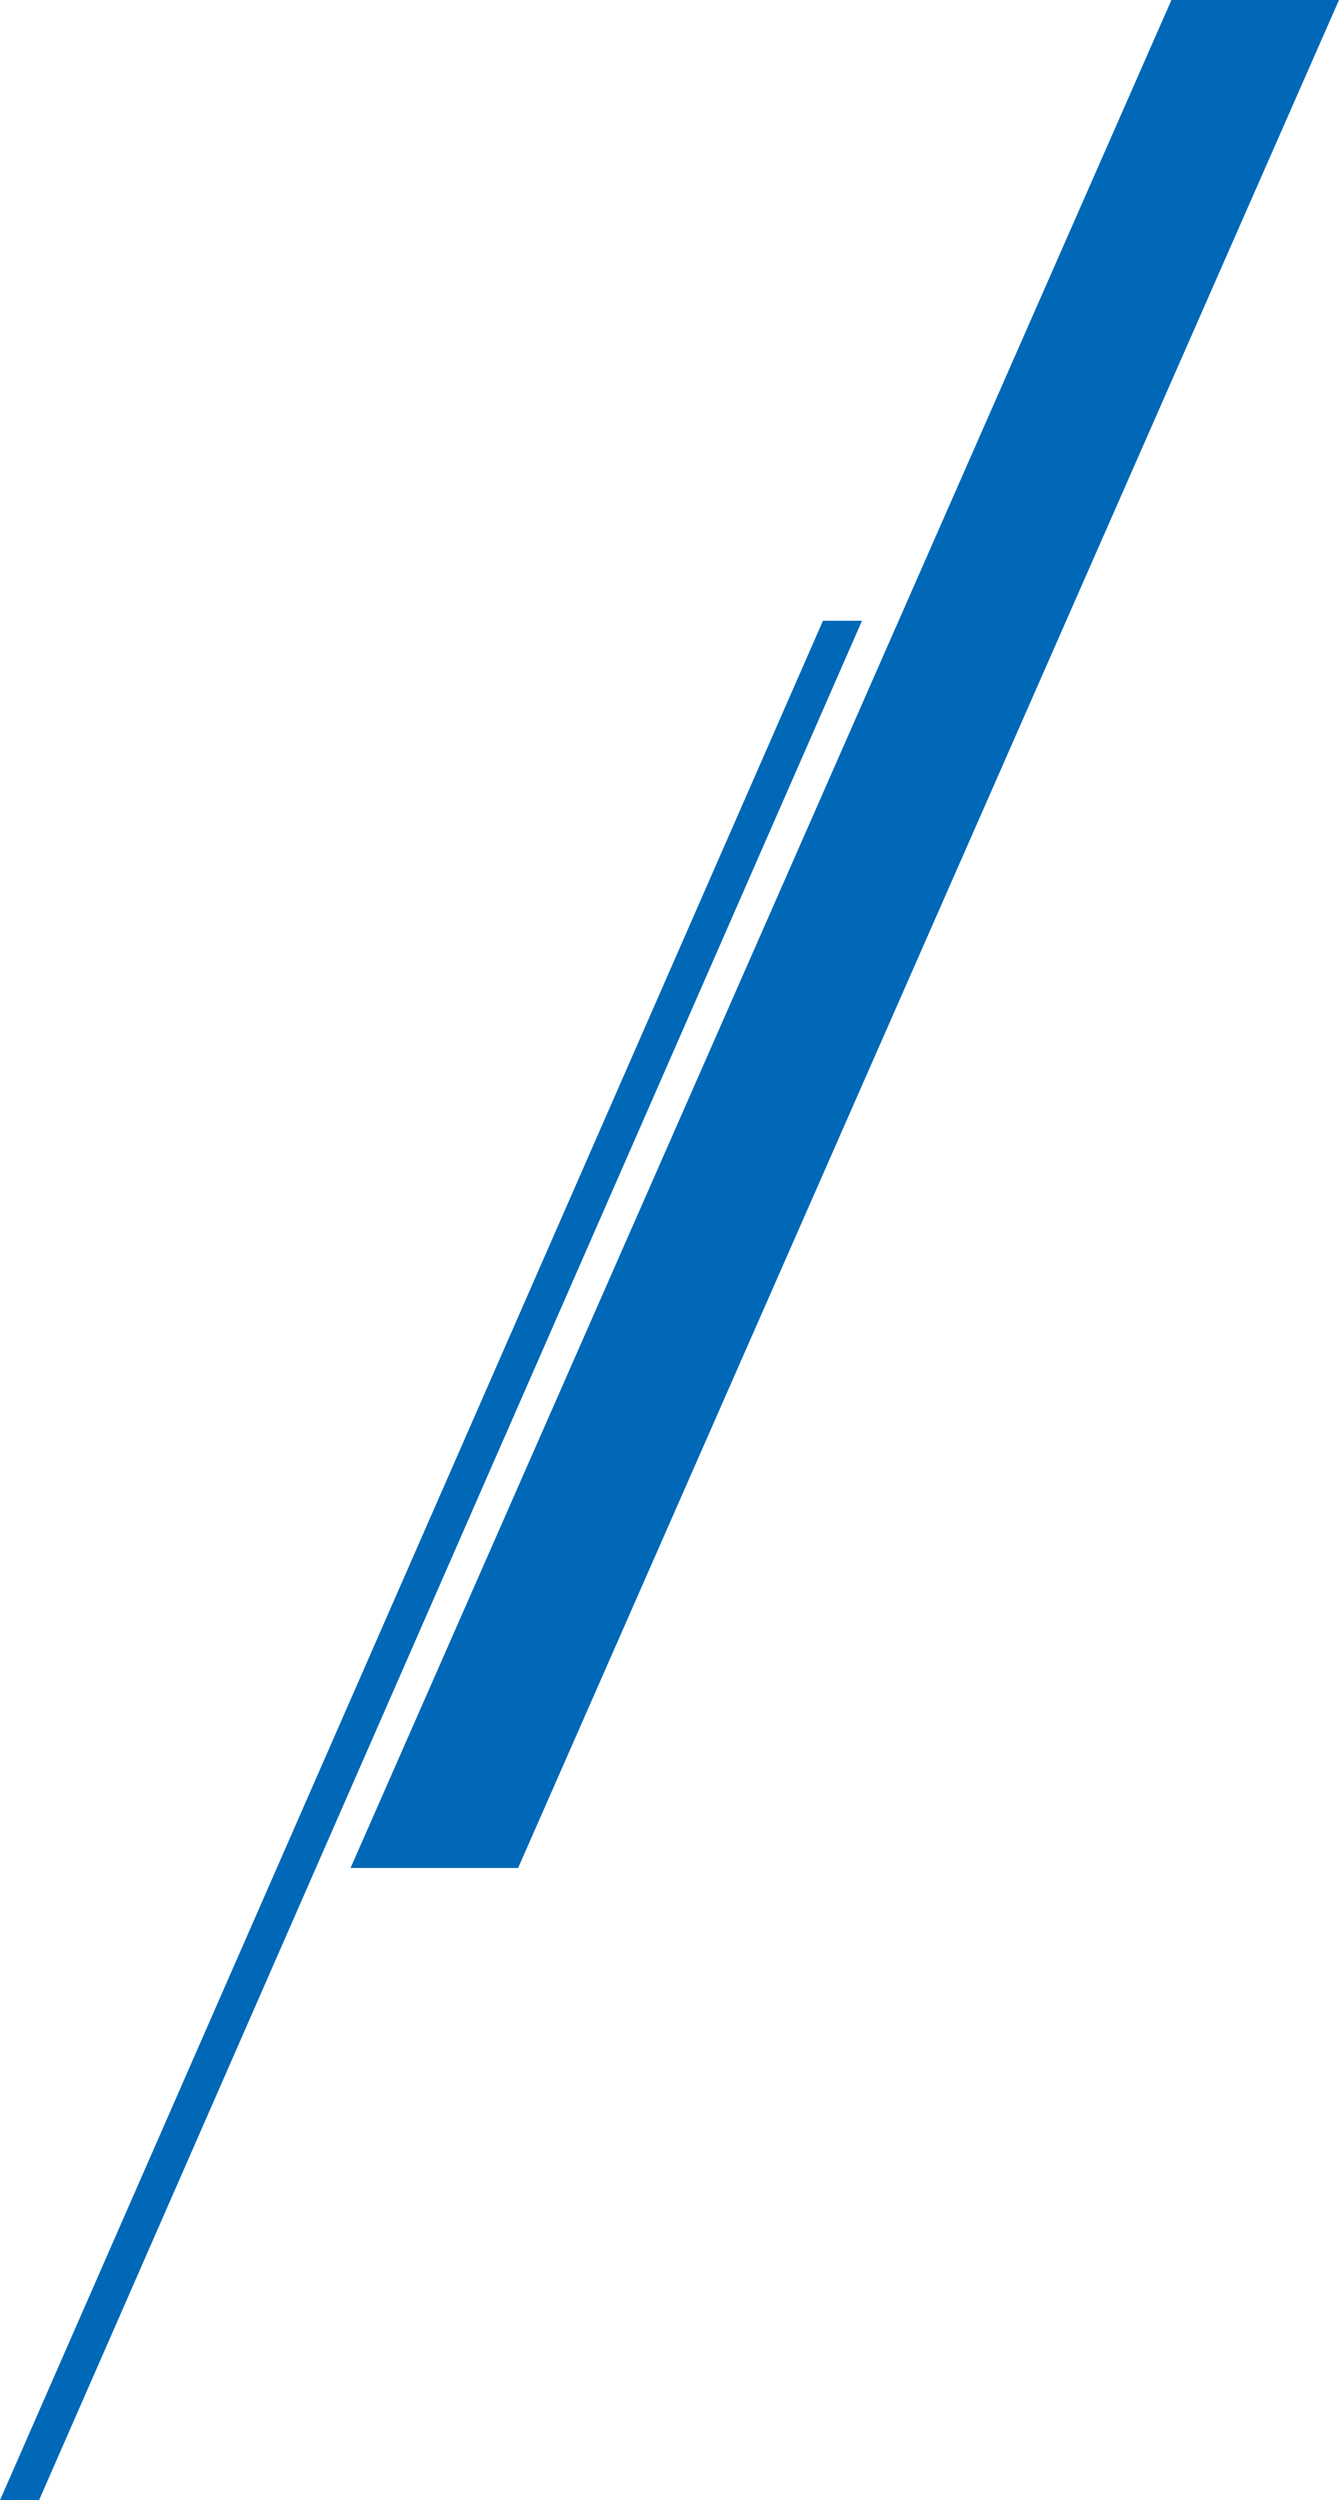
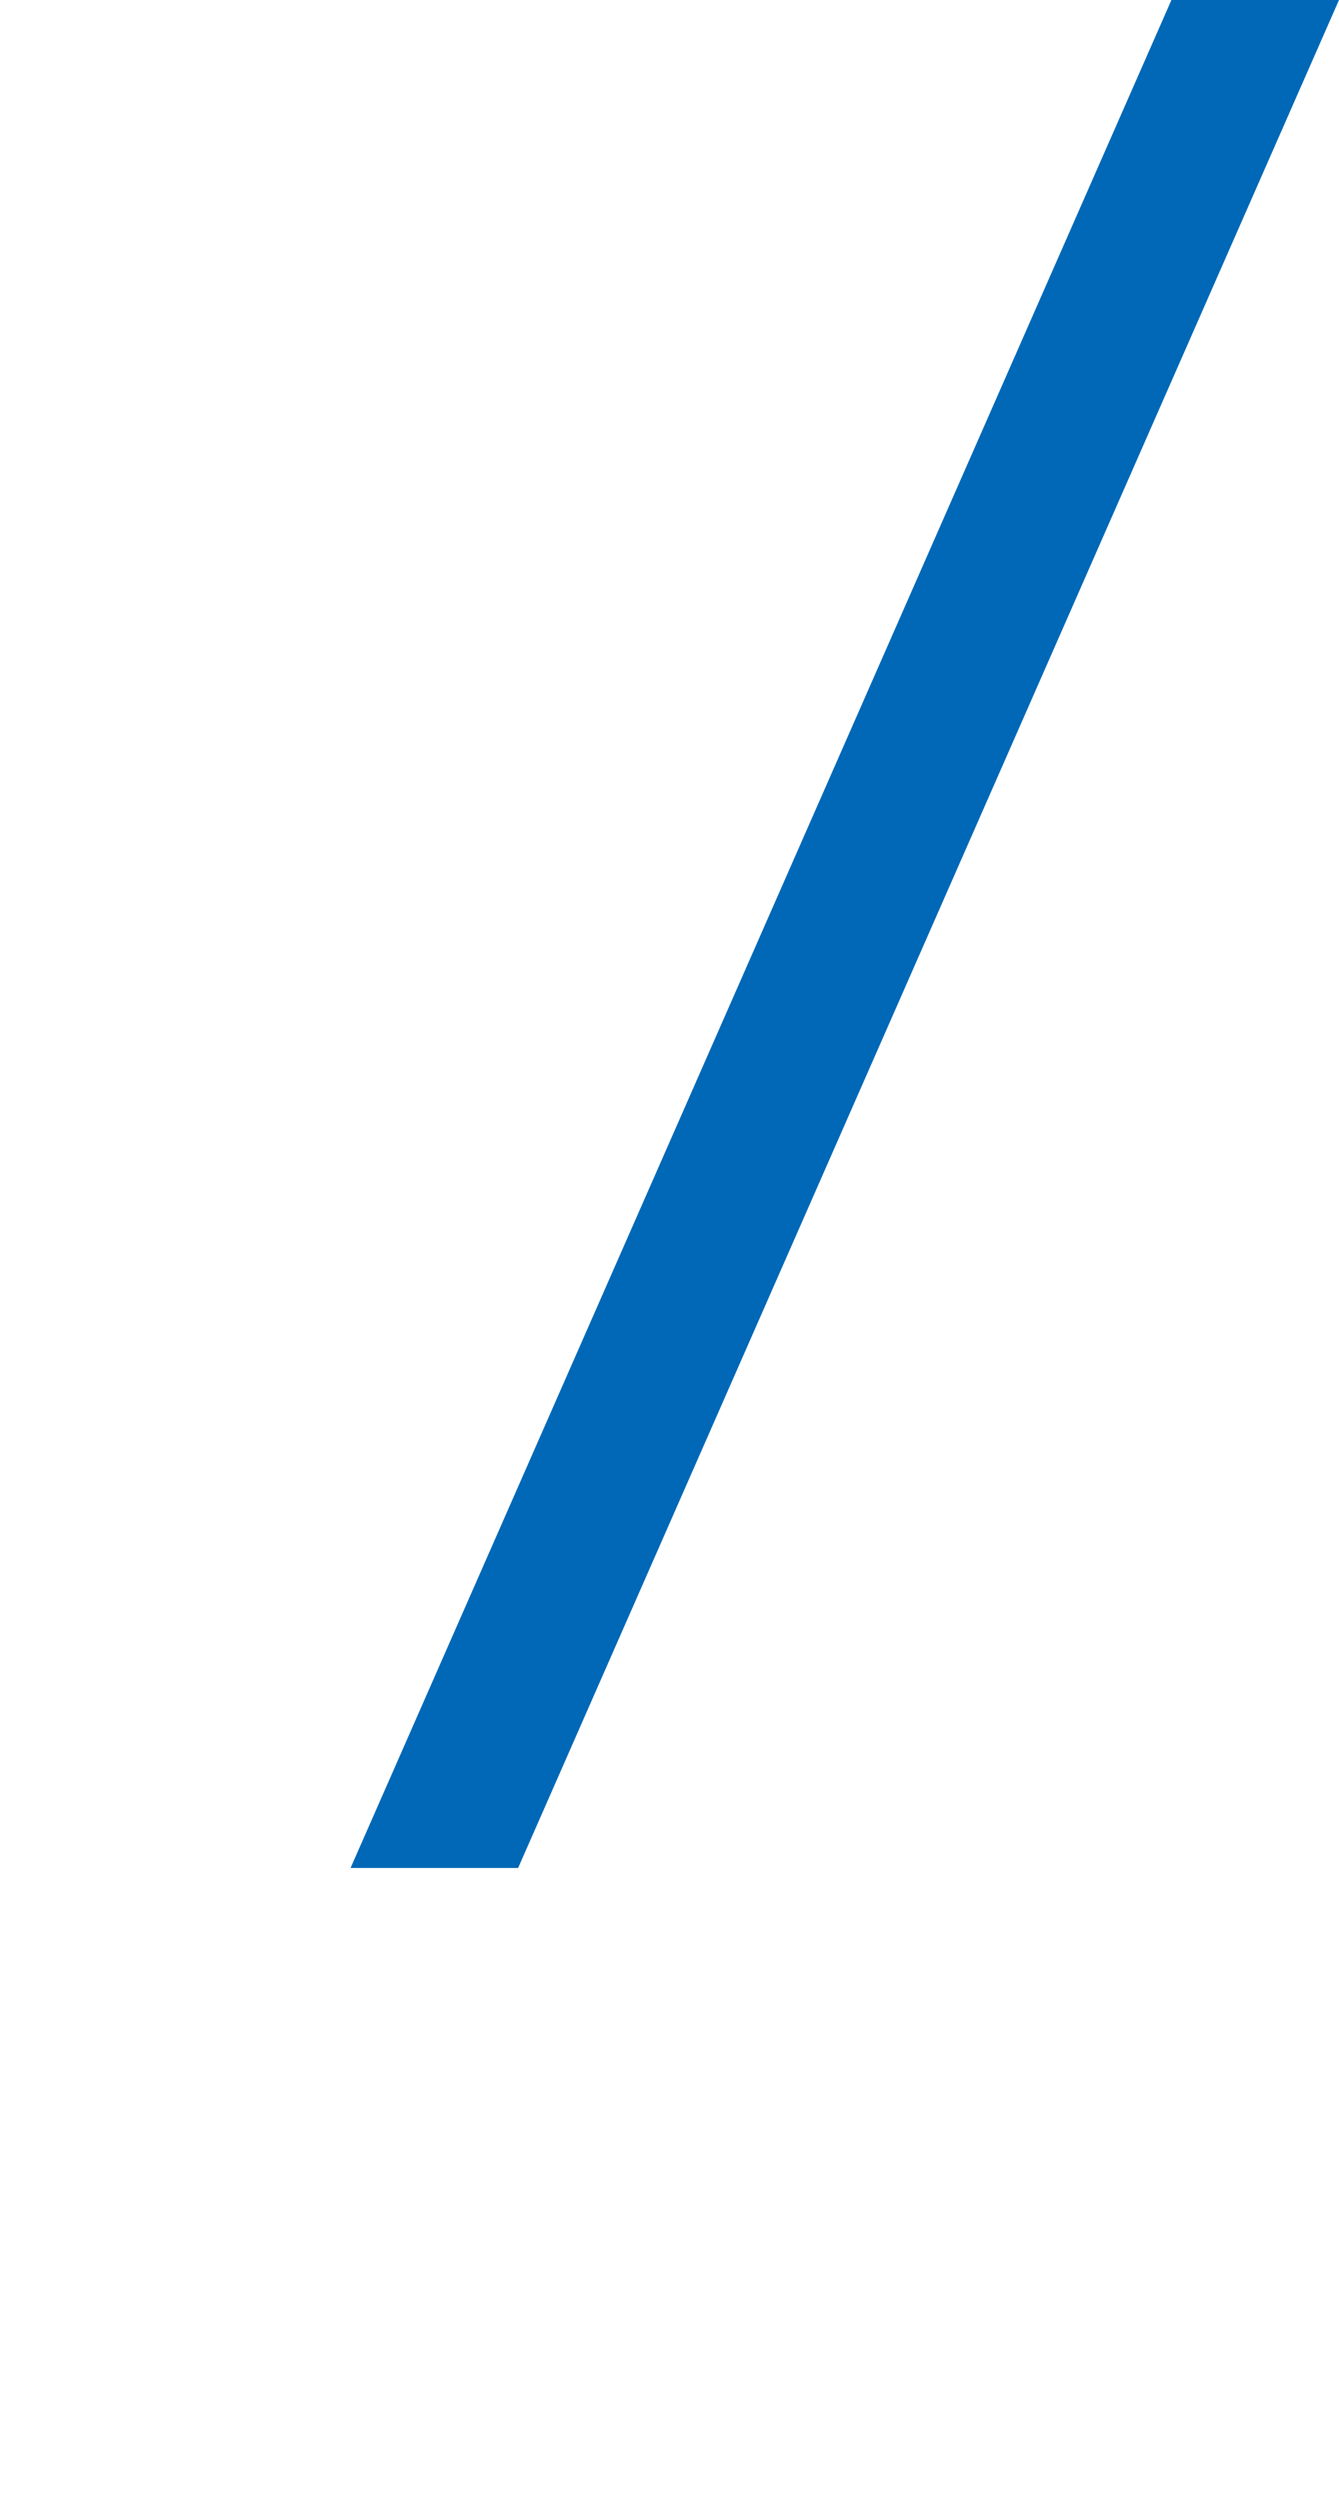
<svg xmlns="http://www.w3.org/2000/svg" width="233" height="435" viewBox="0 0 233 435">
  <g id="グループ_70060" data-name="グループ 70060" transform="translate(-1146 -1140)">
    <path id="パス_96861" data-name="パス 96861" d="M92.842,0H122L-20.843,325H-50Z" transform="translate(1257 1140)" fill="#0068b7" />
-     <path id="パス_96863" data-name="パス 96863" d="M110.207,0H117L-26.207,327H-33Z" transform="translate(1179 1248)" fill="#0068b7" />
  </g>
</svg>